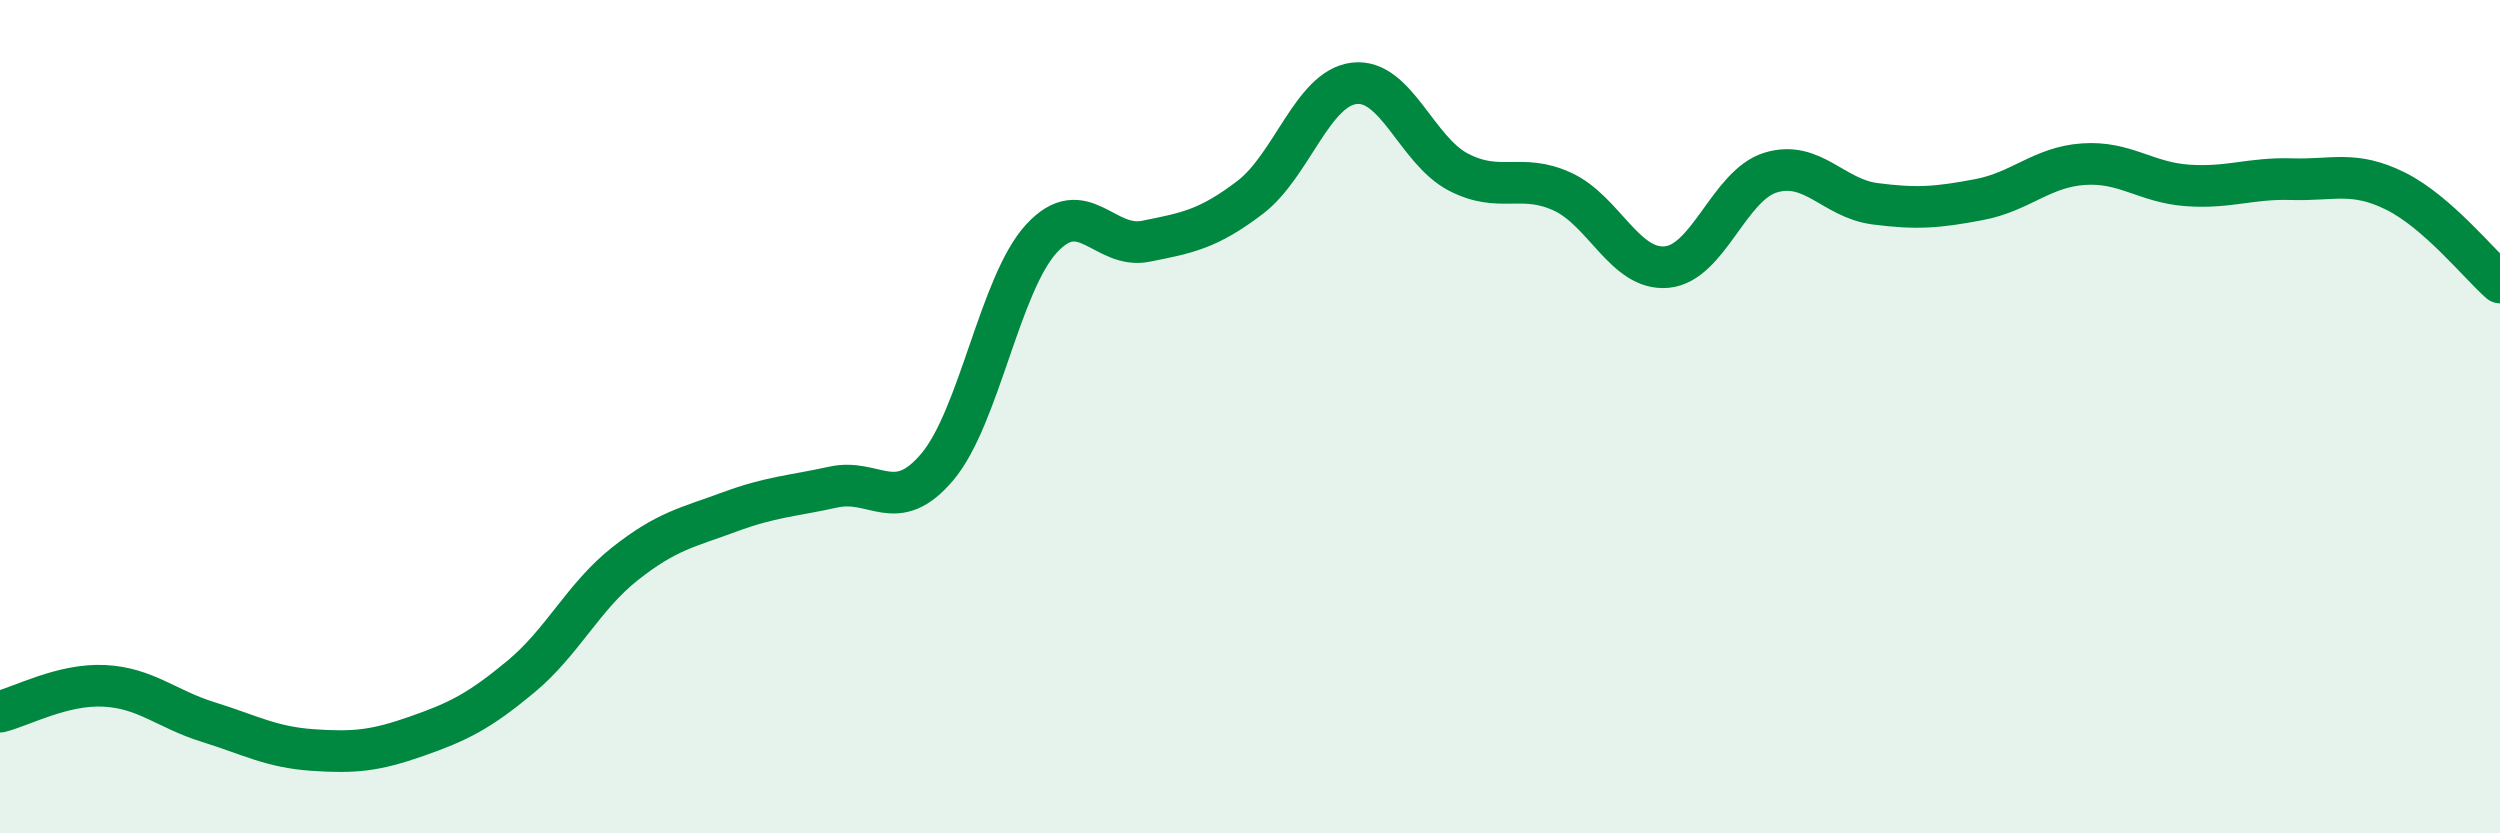
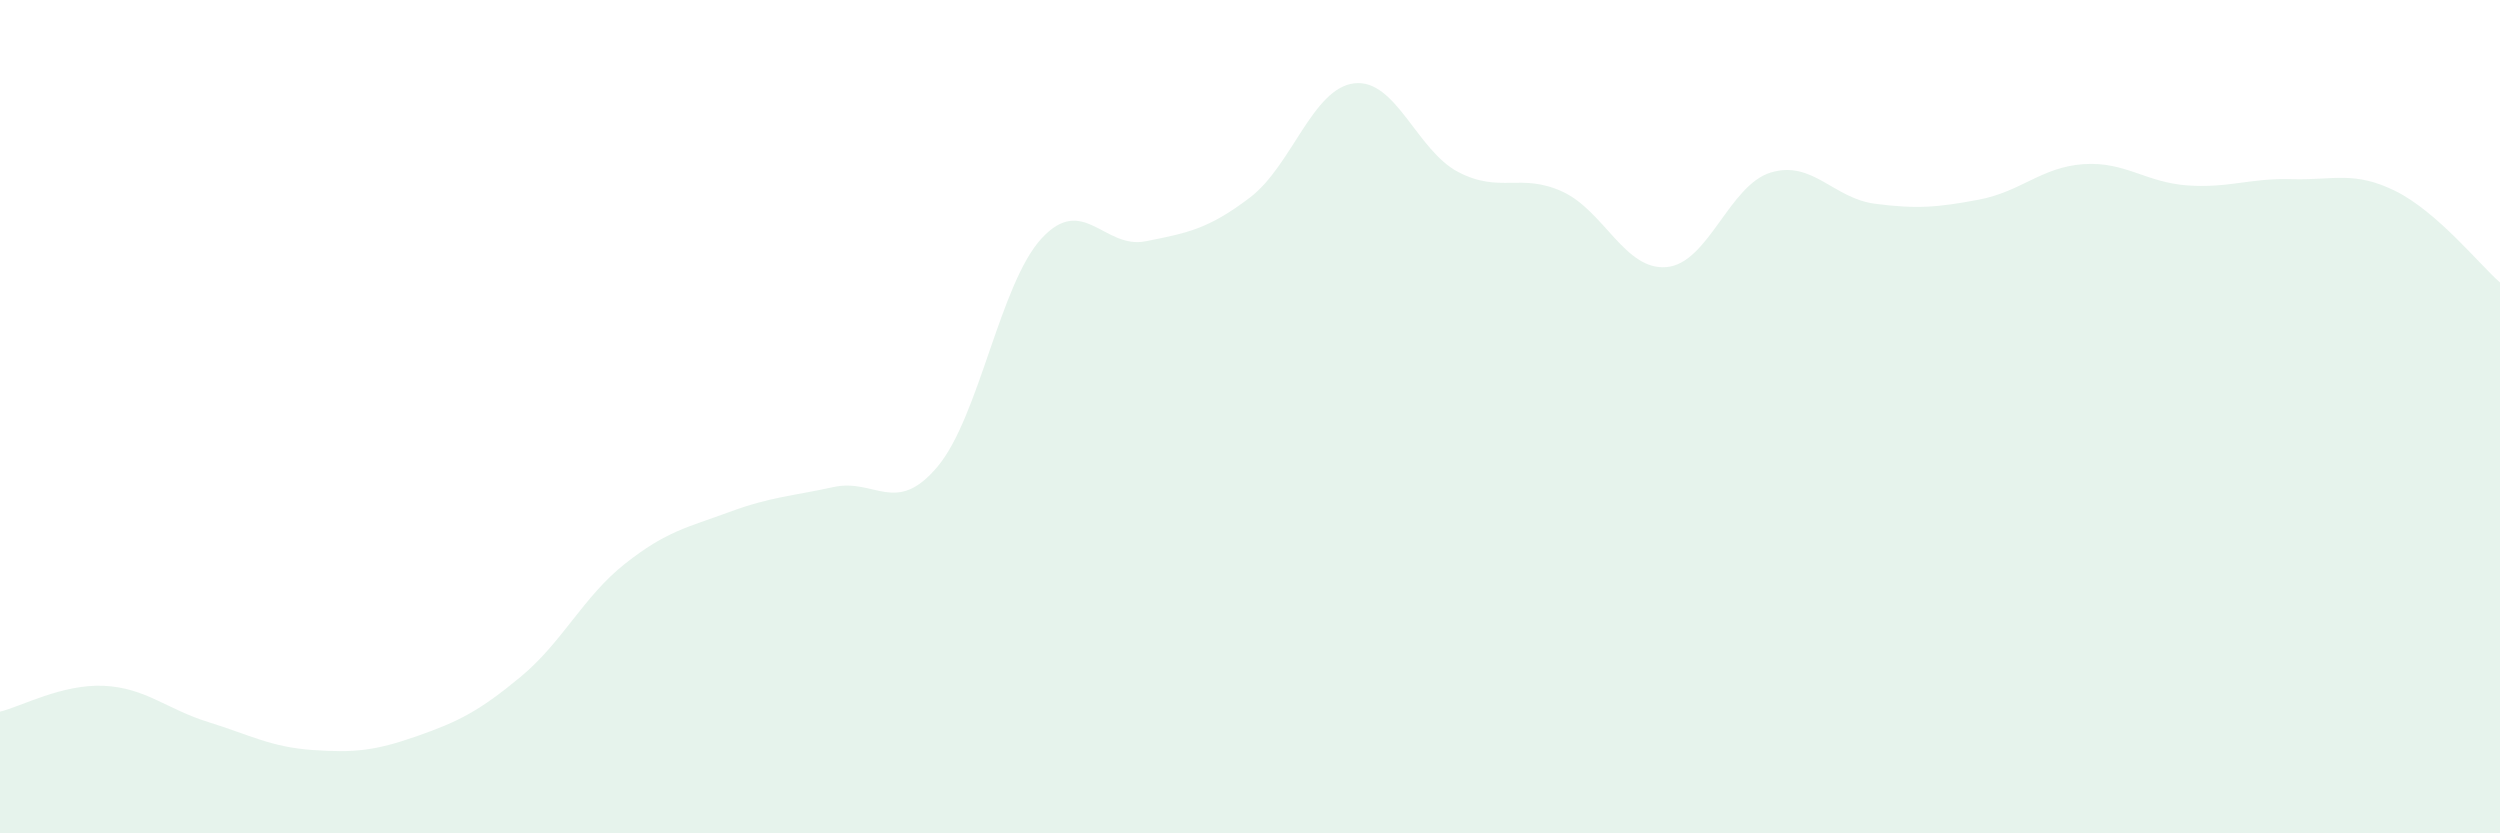
<svg xmlns="http://www.w3.org/2000/svg" width="60" height="20" viewBox="0 0 60 20">
  <path d="M 0,17.08 C 0.5,16.96 1.5,16.41 2.5,16.46 C 3.5,16.51 4,17.02 5,17.33 C 6,17.64 6.5,17.93 7.5,18 C 8.5,18.07 9,18.02 10,17.67 C 11,17.32 11.5,17.07 12.5,16.24 C 13.5,15.41 14,14.32 15,13.53 C 16,12.74 16.5,12.66 17.5,12.29 C 18.5,11.92 19,11.91 20,11.69 C 21,11.47 21.5,12.39 22.5,11.2 C 23.5,10.01 24,6.8 25,5.72 C 26,4.64 26.5,5.99 27.5,5.79 C 28.5,5.59 29,5.5 30,4.74 C 31,3.98 31.5,2.12 32.5,2 C 33.5,1.88 34,3.61 35,4.13 C 36,4.65 36.5,4.14 37.5,4.6 C 38.5,5.06 39,6.5 40,6.41 C 41,6.32 41.5,4.44 42.5,4.14 C 43.5,3.84 44,4.76 45,4.89 C 46,5.02 46.5,4.98 47.5,4.79 C 48.5,4.6 49,4.01 50,3.94 C 51,3.87 51.5,4.38 52.5,4.45 C 53.5,4.52 54,4.27 55,4.3 C 56,4.33 56.5,4.09 57.5,4.59 C 58.5,5.09 59.5,6.34 60,6.78L60 20L0 20Z" fill="#008740" opacity="0.1" stroke-linecap="round" stroke-linejoin="round" />
-   <path d="M 0,17.08 C 0.5,16.96 1.5,16.41 2.5,16.46 C 3.5,16.51 4,17.02 5,17.33 C 6,17.64 6.5,17.93 7.5,18 C 8.5,18.07 9,18.02 10,17.67 C 11,17.32 11.5,17.07 12.5,16.24 C 13.5,15.41 14,14.32 15,13.53 C 16,12.74 16.5,12.66 17.5,12.29 C 18.5,11.92 19,11.91 20,11.69 C 21,11.47 21.5,12.39 22.5,11.2 C 23.5,10.01 24,6.8 25,5.72 C 26,4.64 26.5,5.99 27.5,5.79 C 28.5,5.59 29,5.5 30,4.74 C 31,3.98 31.5,2.12 32.5,2 C 33.5,1.88 34,3.61 35,4.13 C 36,4.65 36.5,4.14 37.5,4.6 C 38.5,5.06 39,6.5 40,6.41 C 41,6.32 41.5,4.44 42.5,4.14 C 43.5,3.84 44,4.76 45,4.89 C 46,5.02 46.5,4.98 47.5,4.79 C 48.5,4.6 49,4.01 50,3.94 C 51,3.87 51.5,4.38 52.5,4.45 C 53.5,4.52 54,4.27 55,4.3 C 56,4.33 56.5,4.09 57.5,4.59 C 58.5,5.09 59.5,6.34 60,6.78" stroke="#008740" stroke-width="1" fill="none" stroke-linecap="round" stroke-linejoin="round" />
</svg>